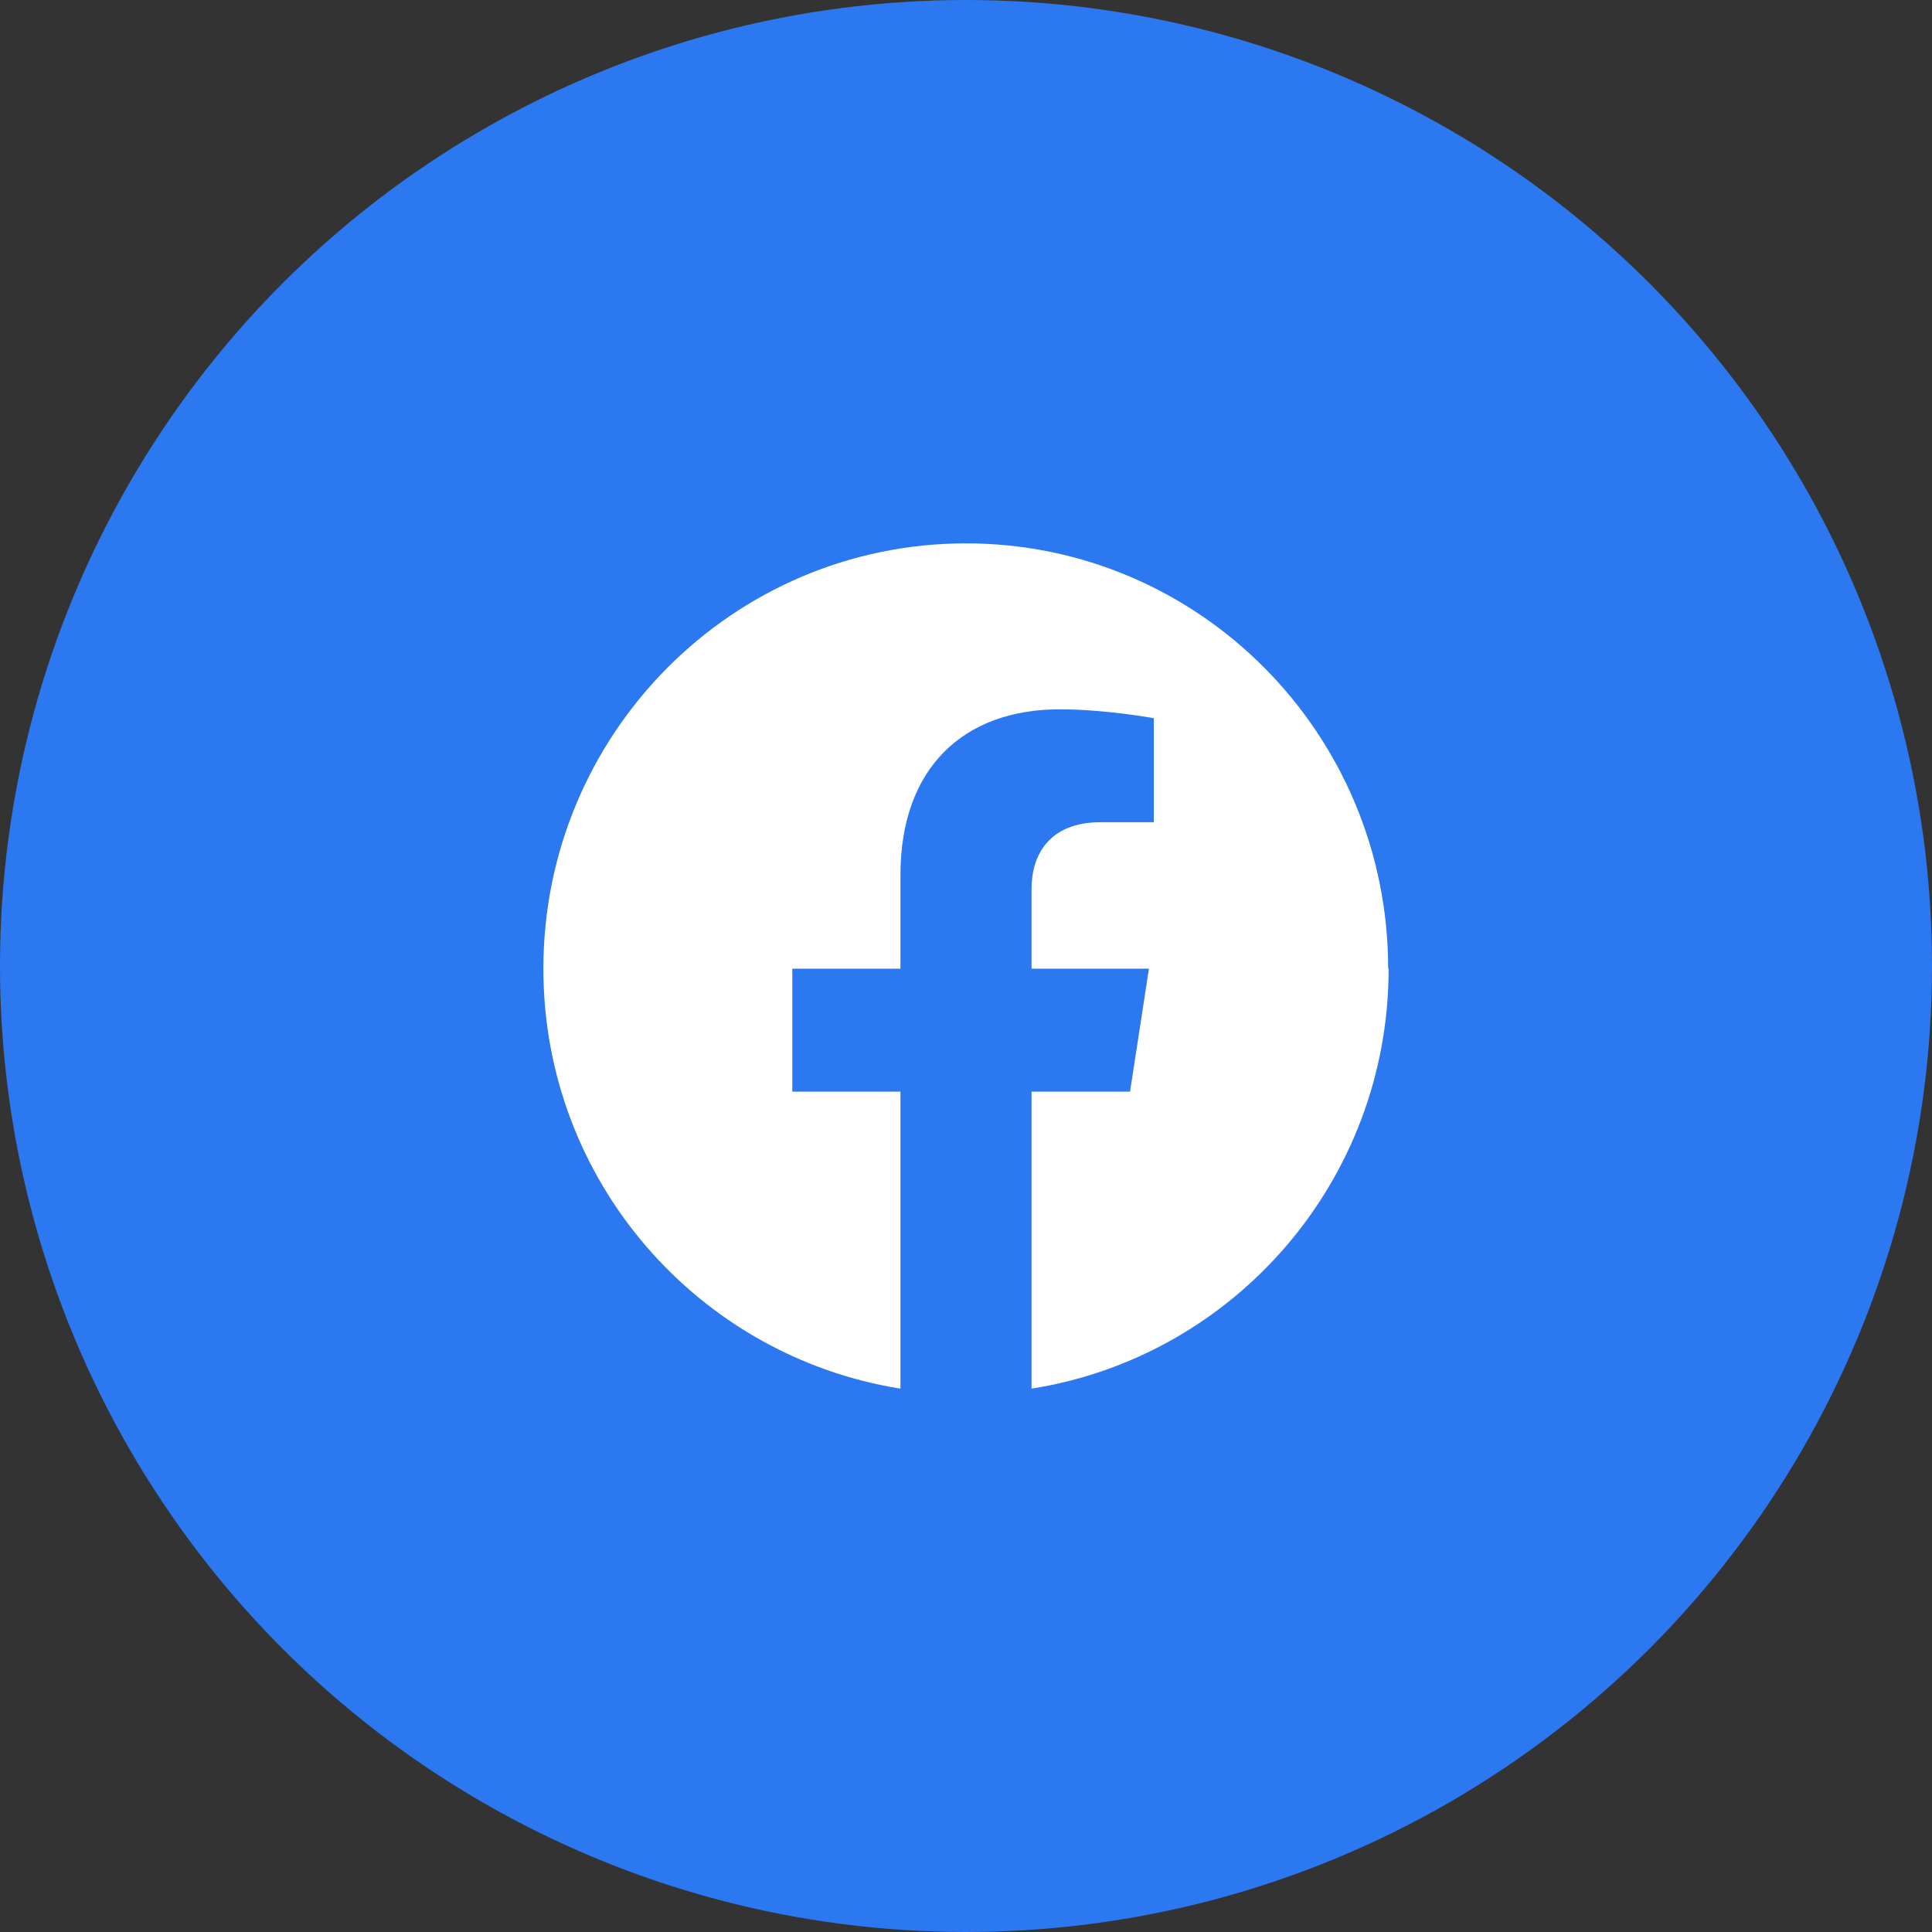
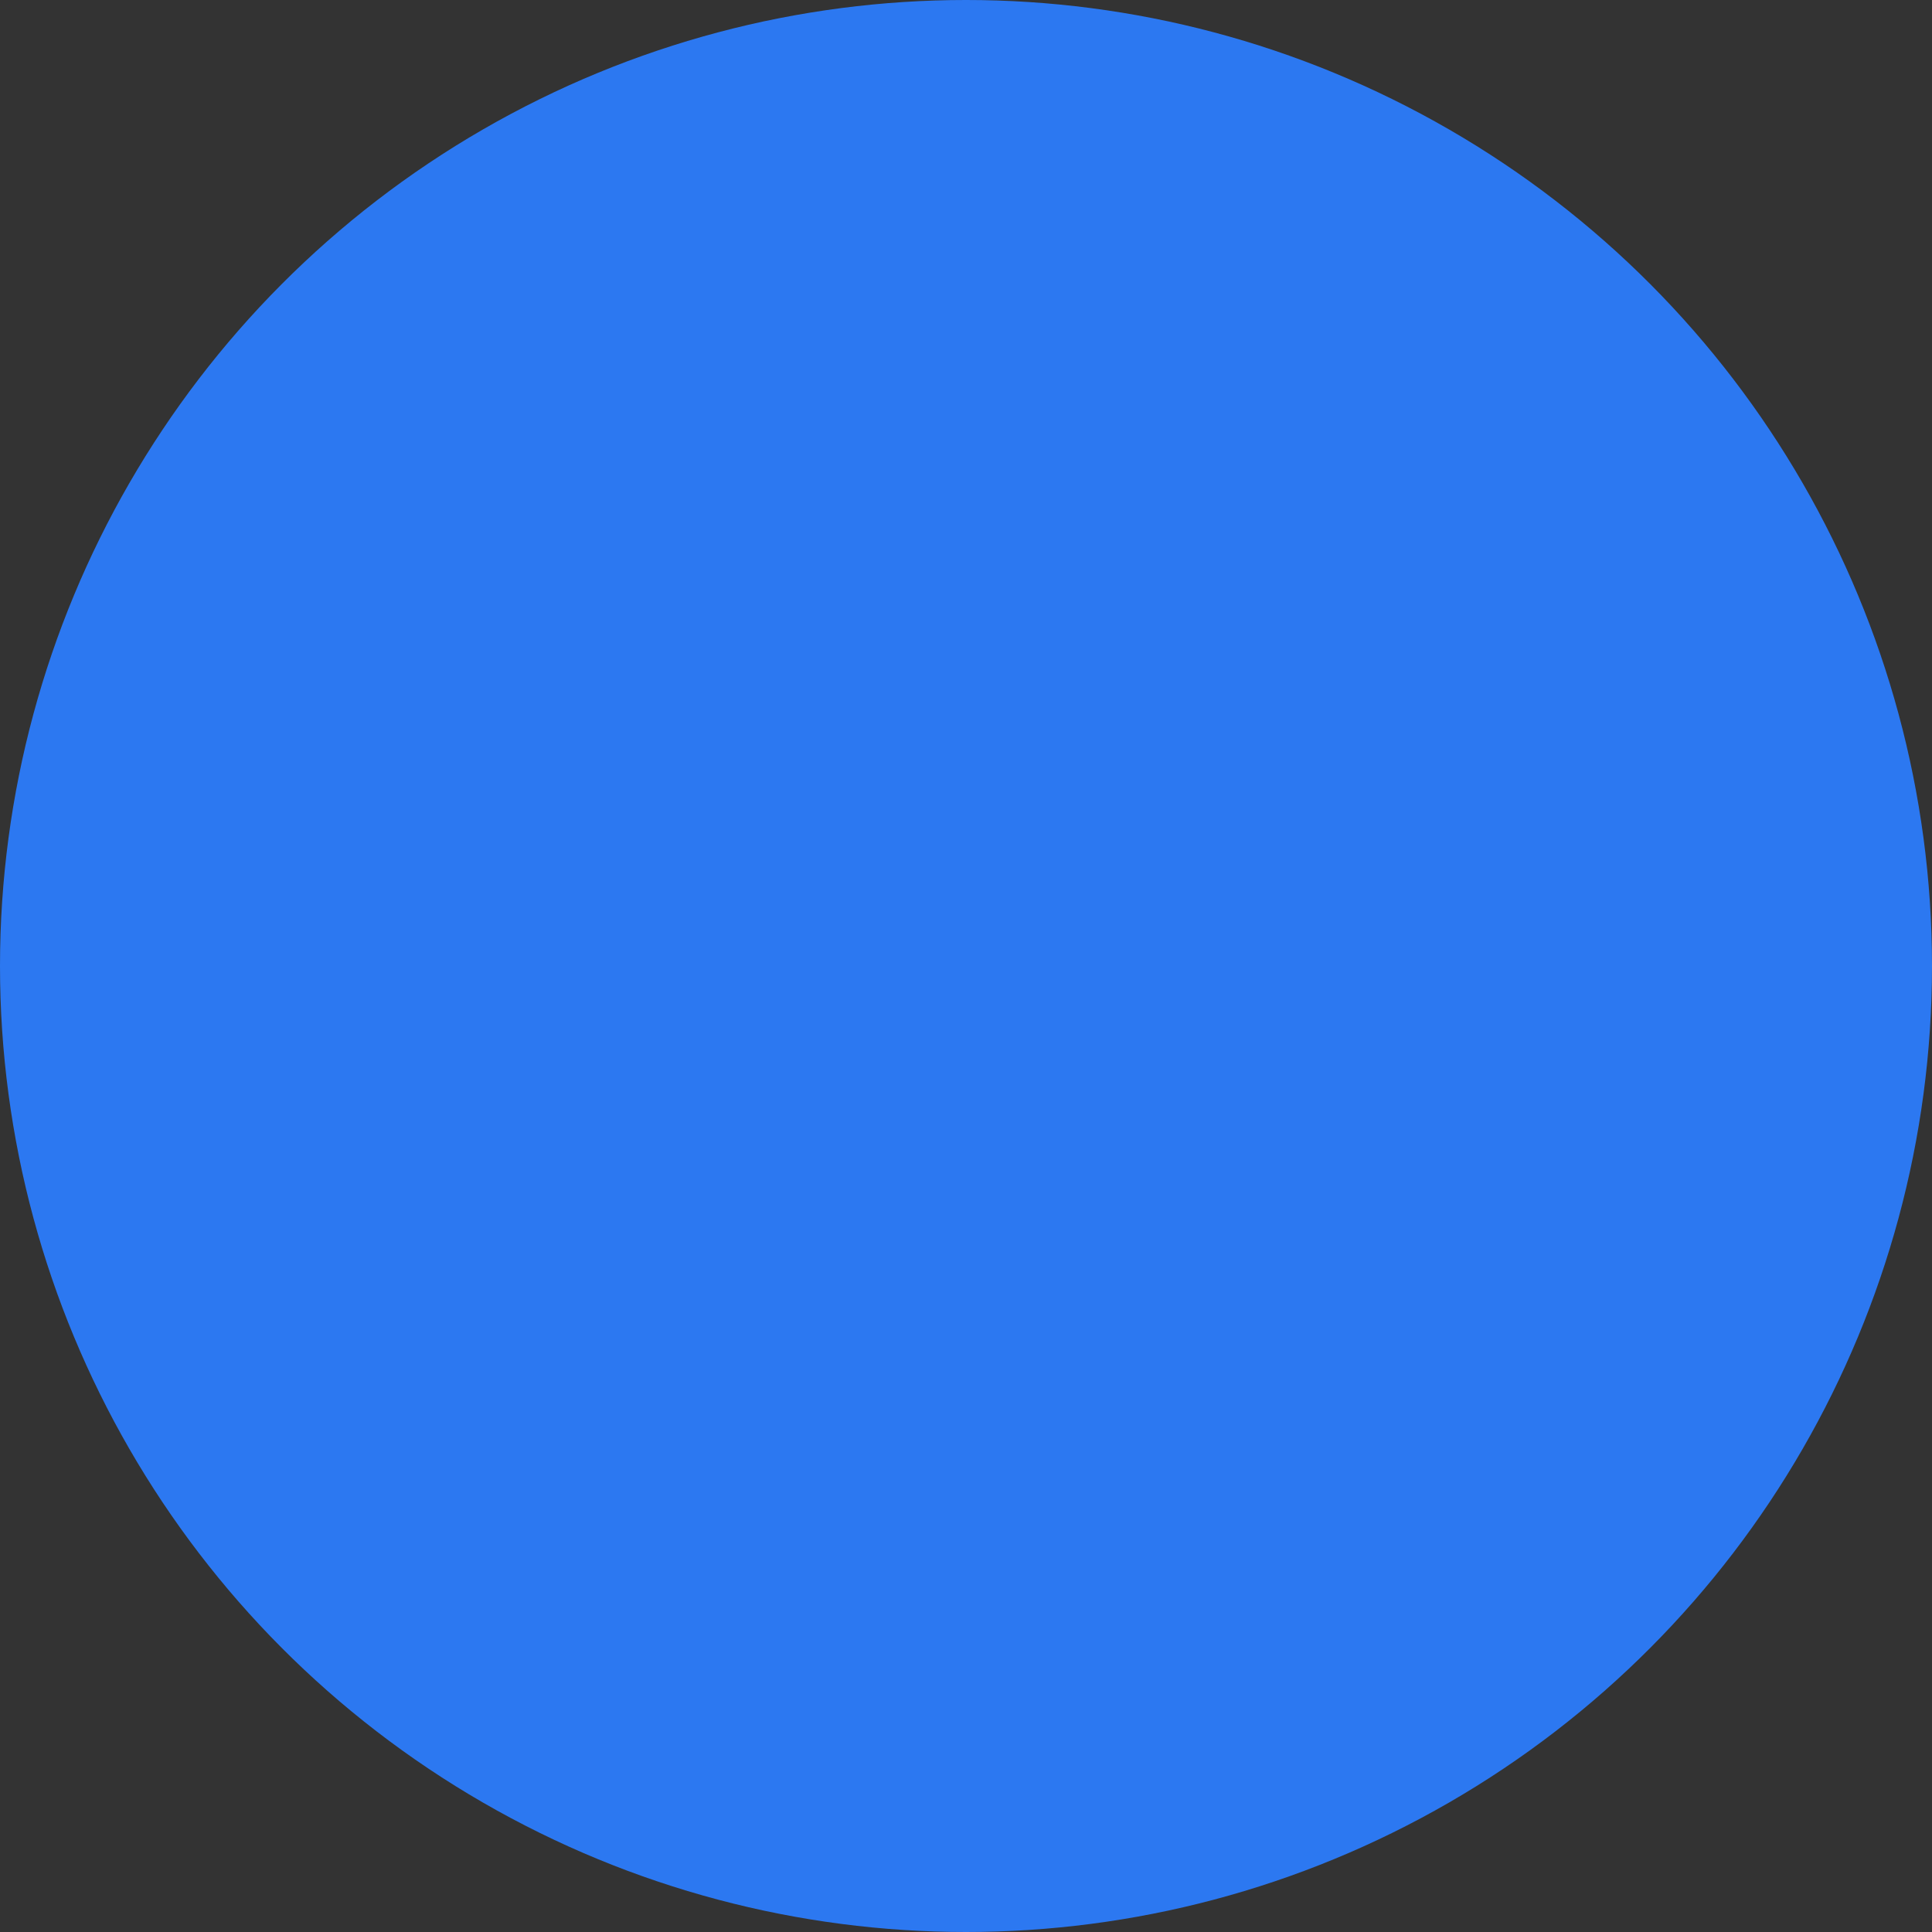
<svg xmlns="http://www.w3.org/2000/svg" width="64" height="64" viewBox="0 0 64 64" fill="none">
  <rect x="0" y="0" width="64" height="64" fill="#333333" stroke="none" />
  <circle cx="32" cy="32" r="32" fill="#2C78F1" />
-   <path d="M45.985 32.088C45.985 24.304 39.721 18 32 18C24.264 18 18 24.318 18 32.088C18 39.125 23.128 44.93 29.829 46V36.163H26.246V32.088H29.829V28.98C29.829 25.447 31.913 23.497 35.103 23.497C36.633 23.497 38.221 23.791 38.221 23.791V27.236H36.472C34.739 27.236 34.171 28.335 34.171 29.449V32.088H38.06L37.434 36.163H34.171V46C40.872 44.944 46 39.125 46 32.088" fill="white" />
</svg>